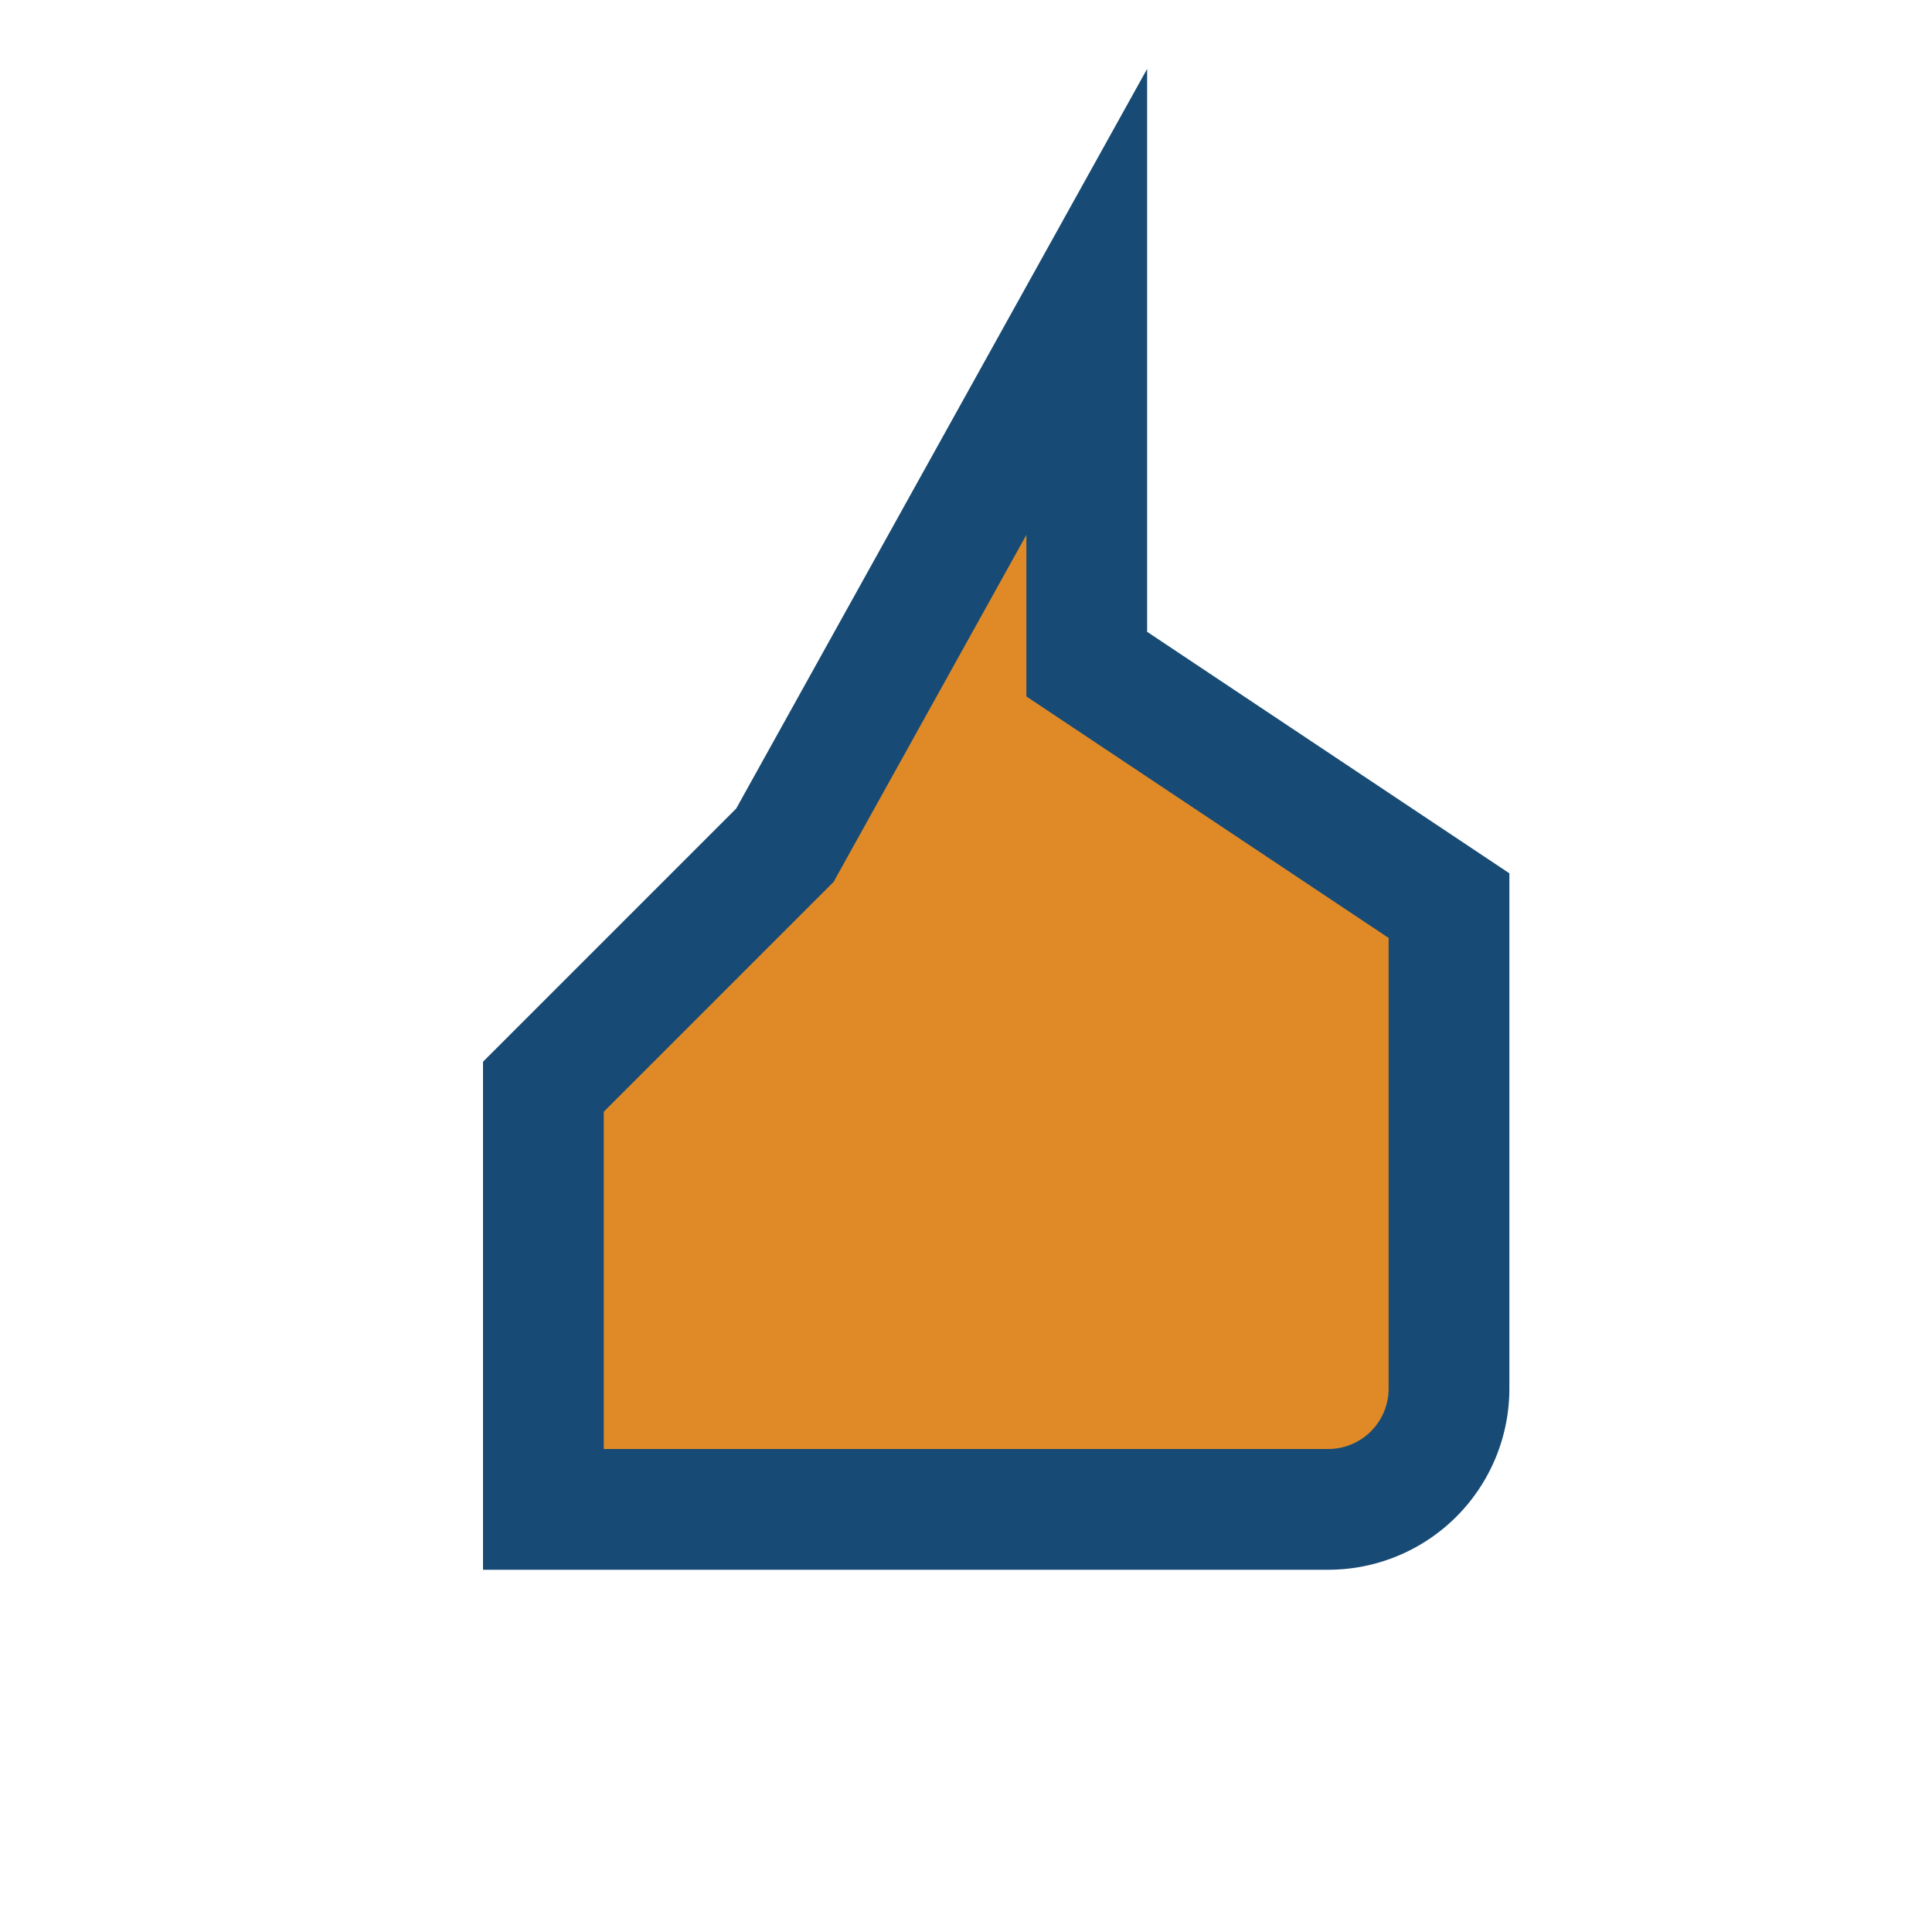
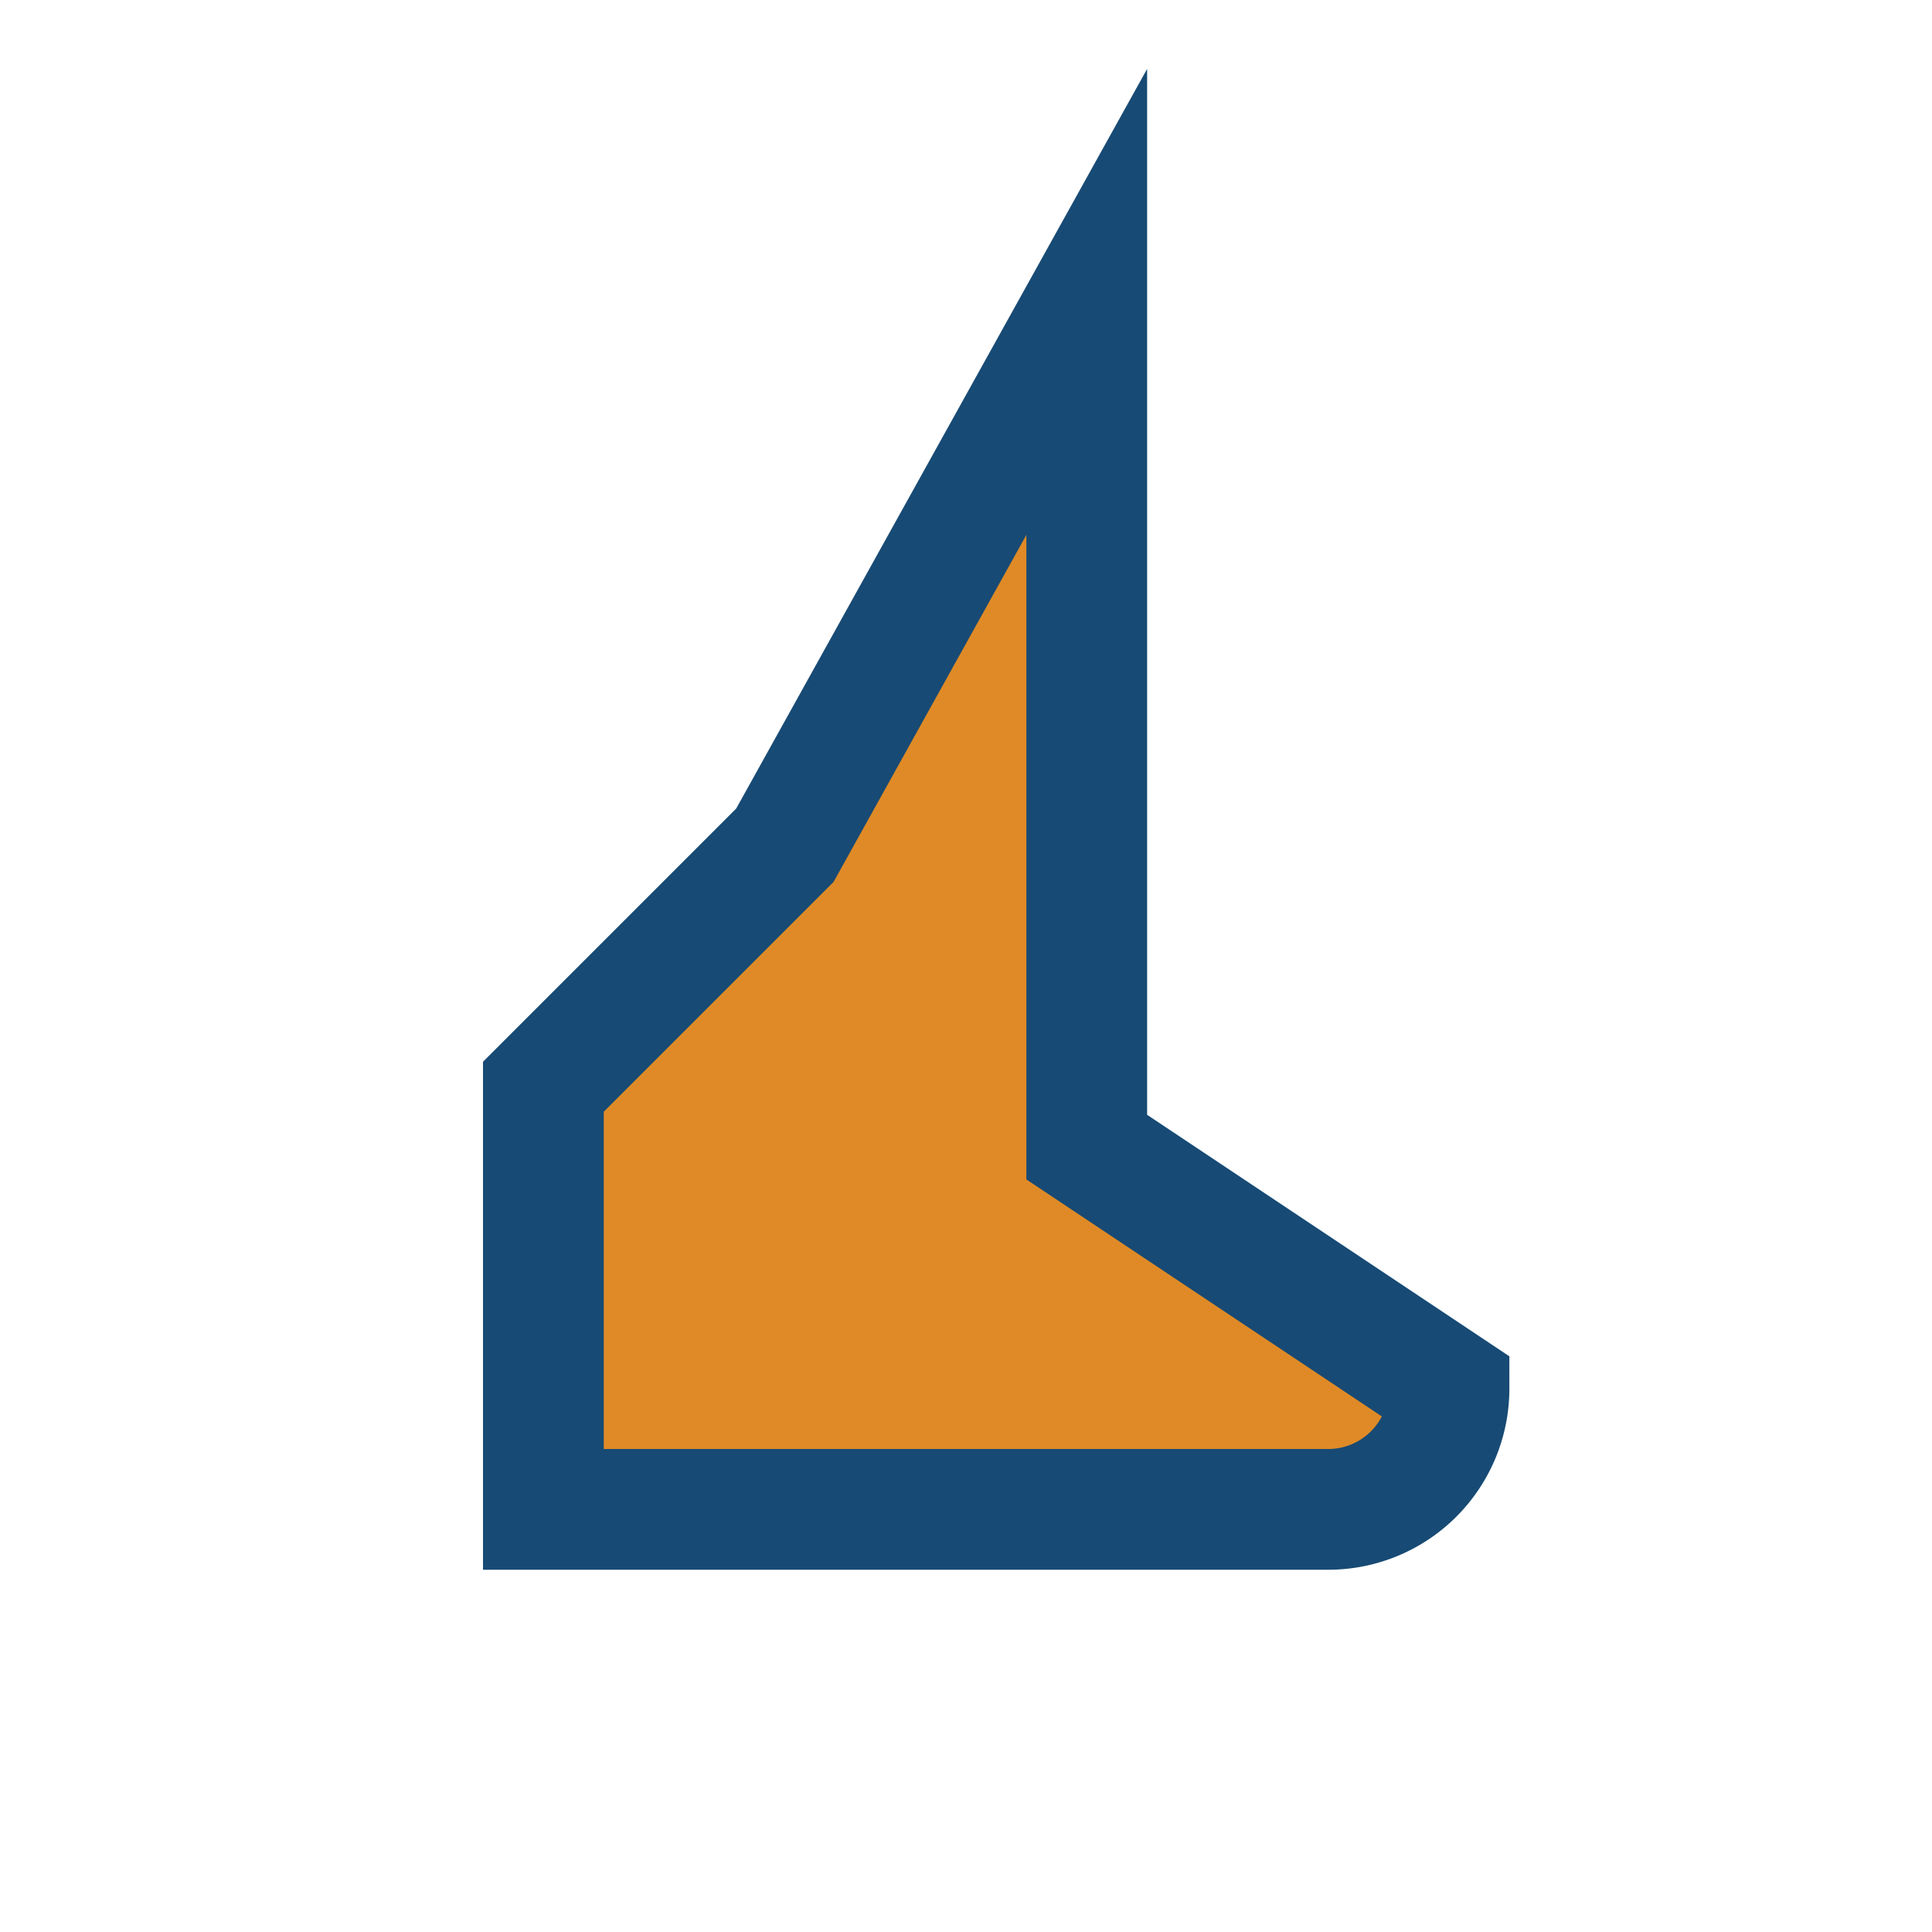
<svg xmlns="http://www.w3.org/2000/svg" width="32" height="32" viewBox="0 0 32 32">
-   <path d="M9 18v7h13a2 2 0 0 0 2-2v-8l-6-4V5l-5 9z" fill="#DF8A27" stroke="#174A74" stroke-width="2" />
+   <path d="M9 18v7h13a2 2 0 0 0 2-2l-6-4V5l-5 9z" fill="#DF8A27" stroke="#174A74" stroke-width="2" />
</svg>